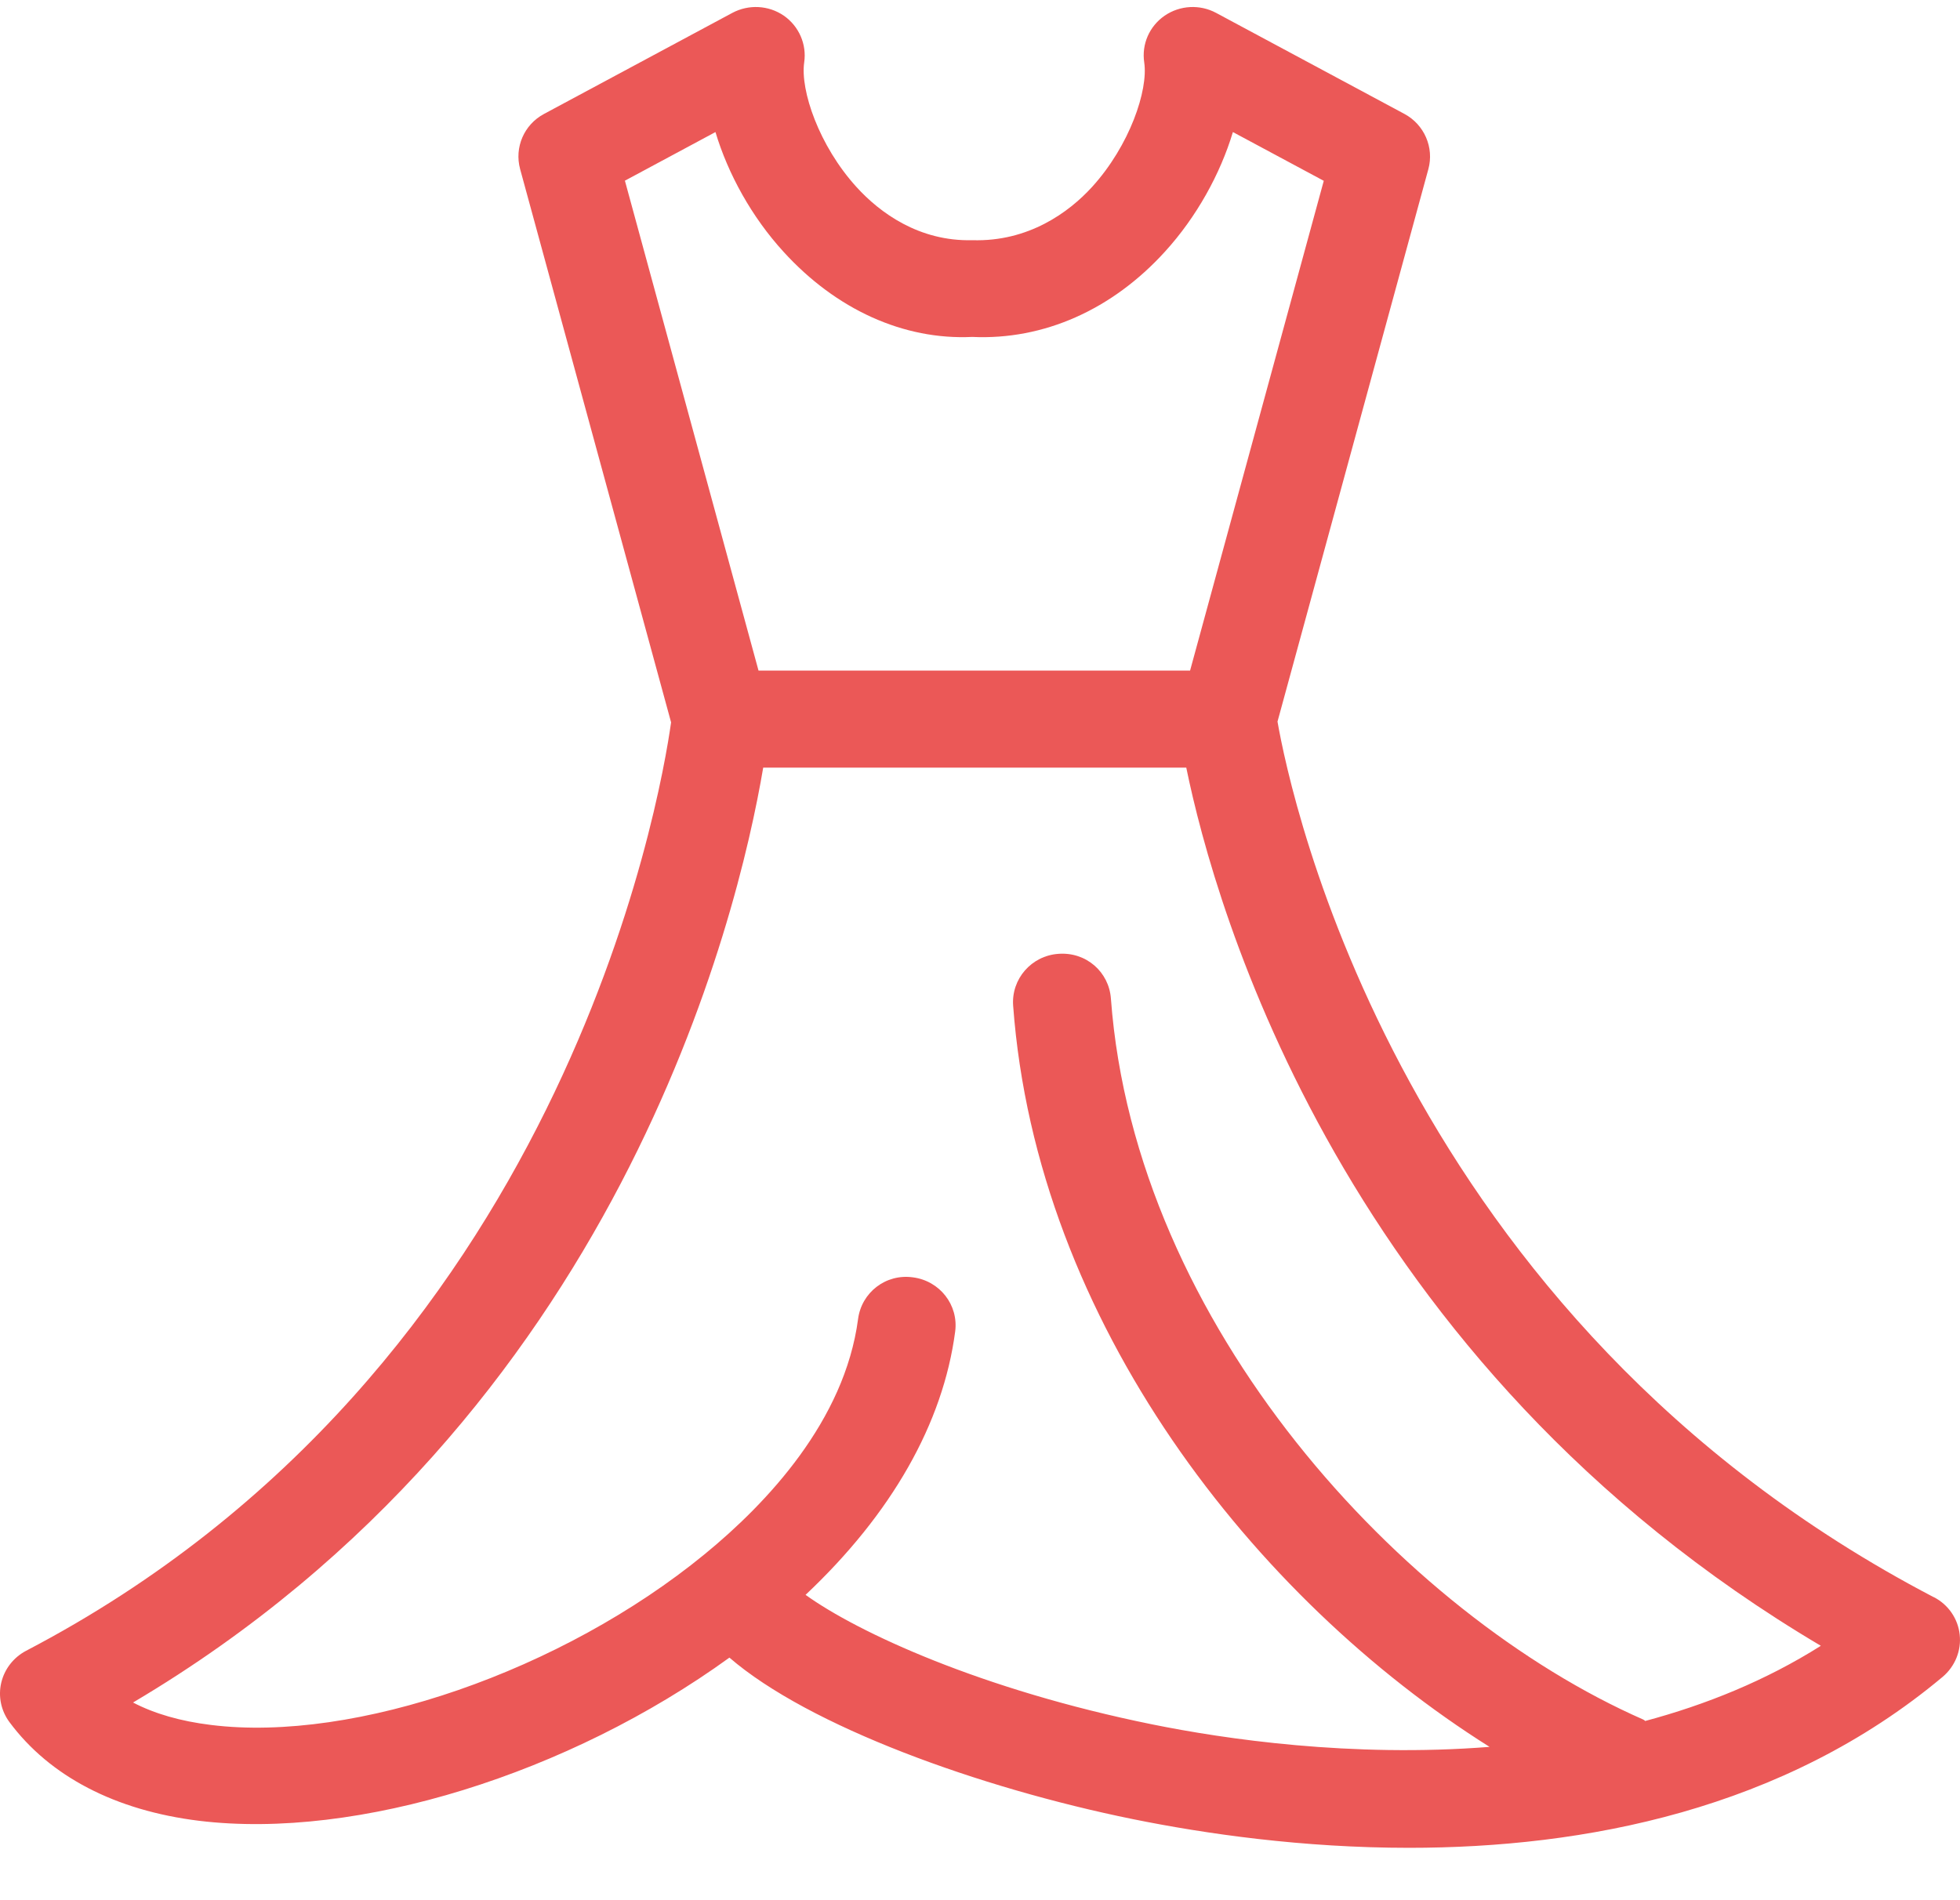
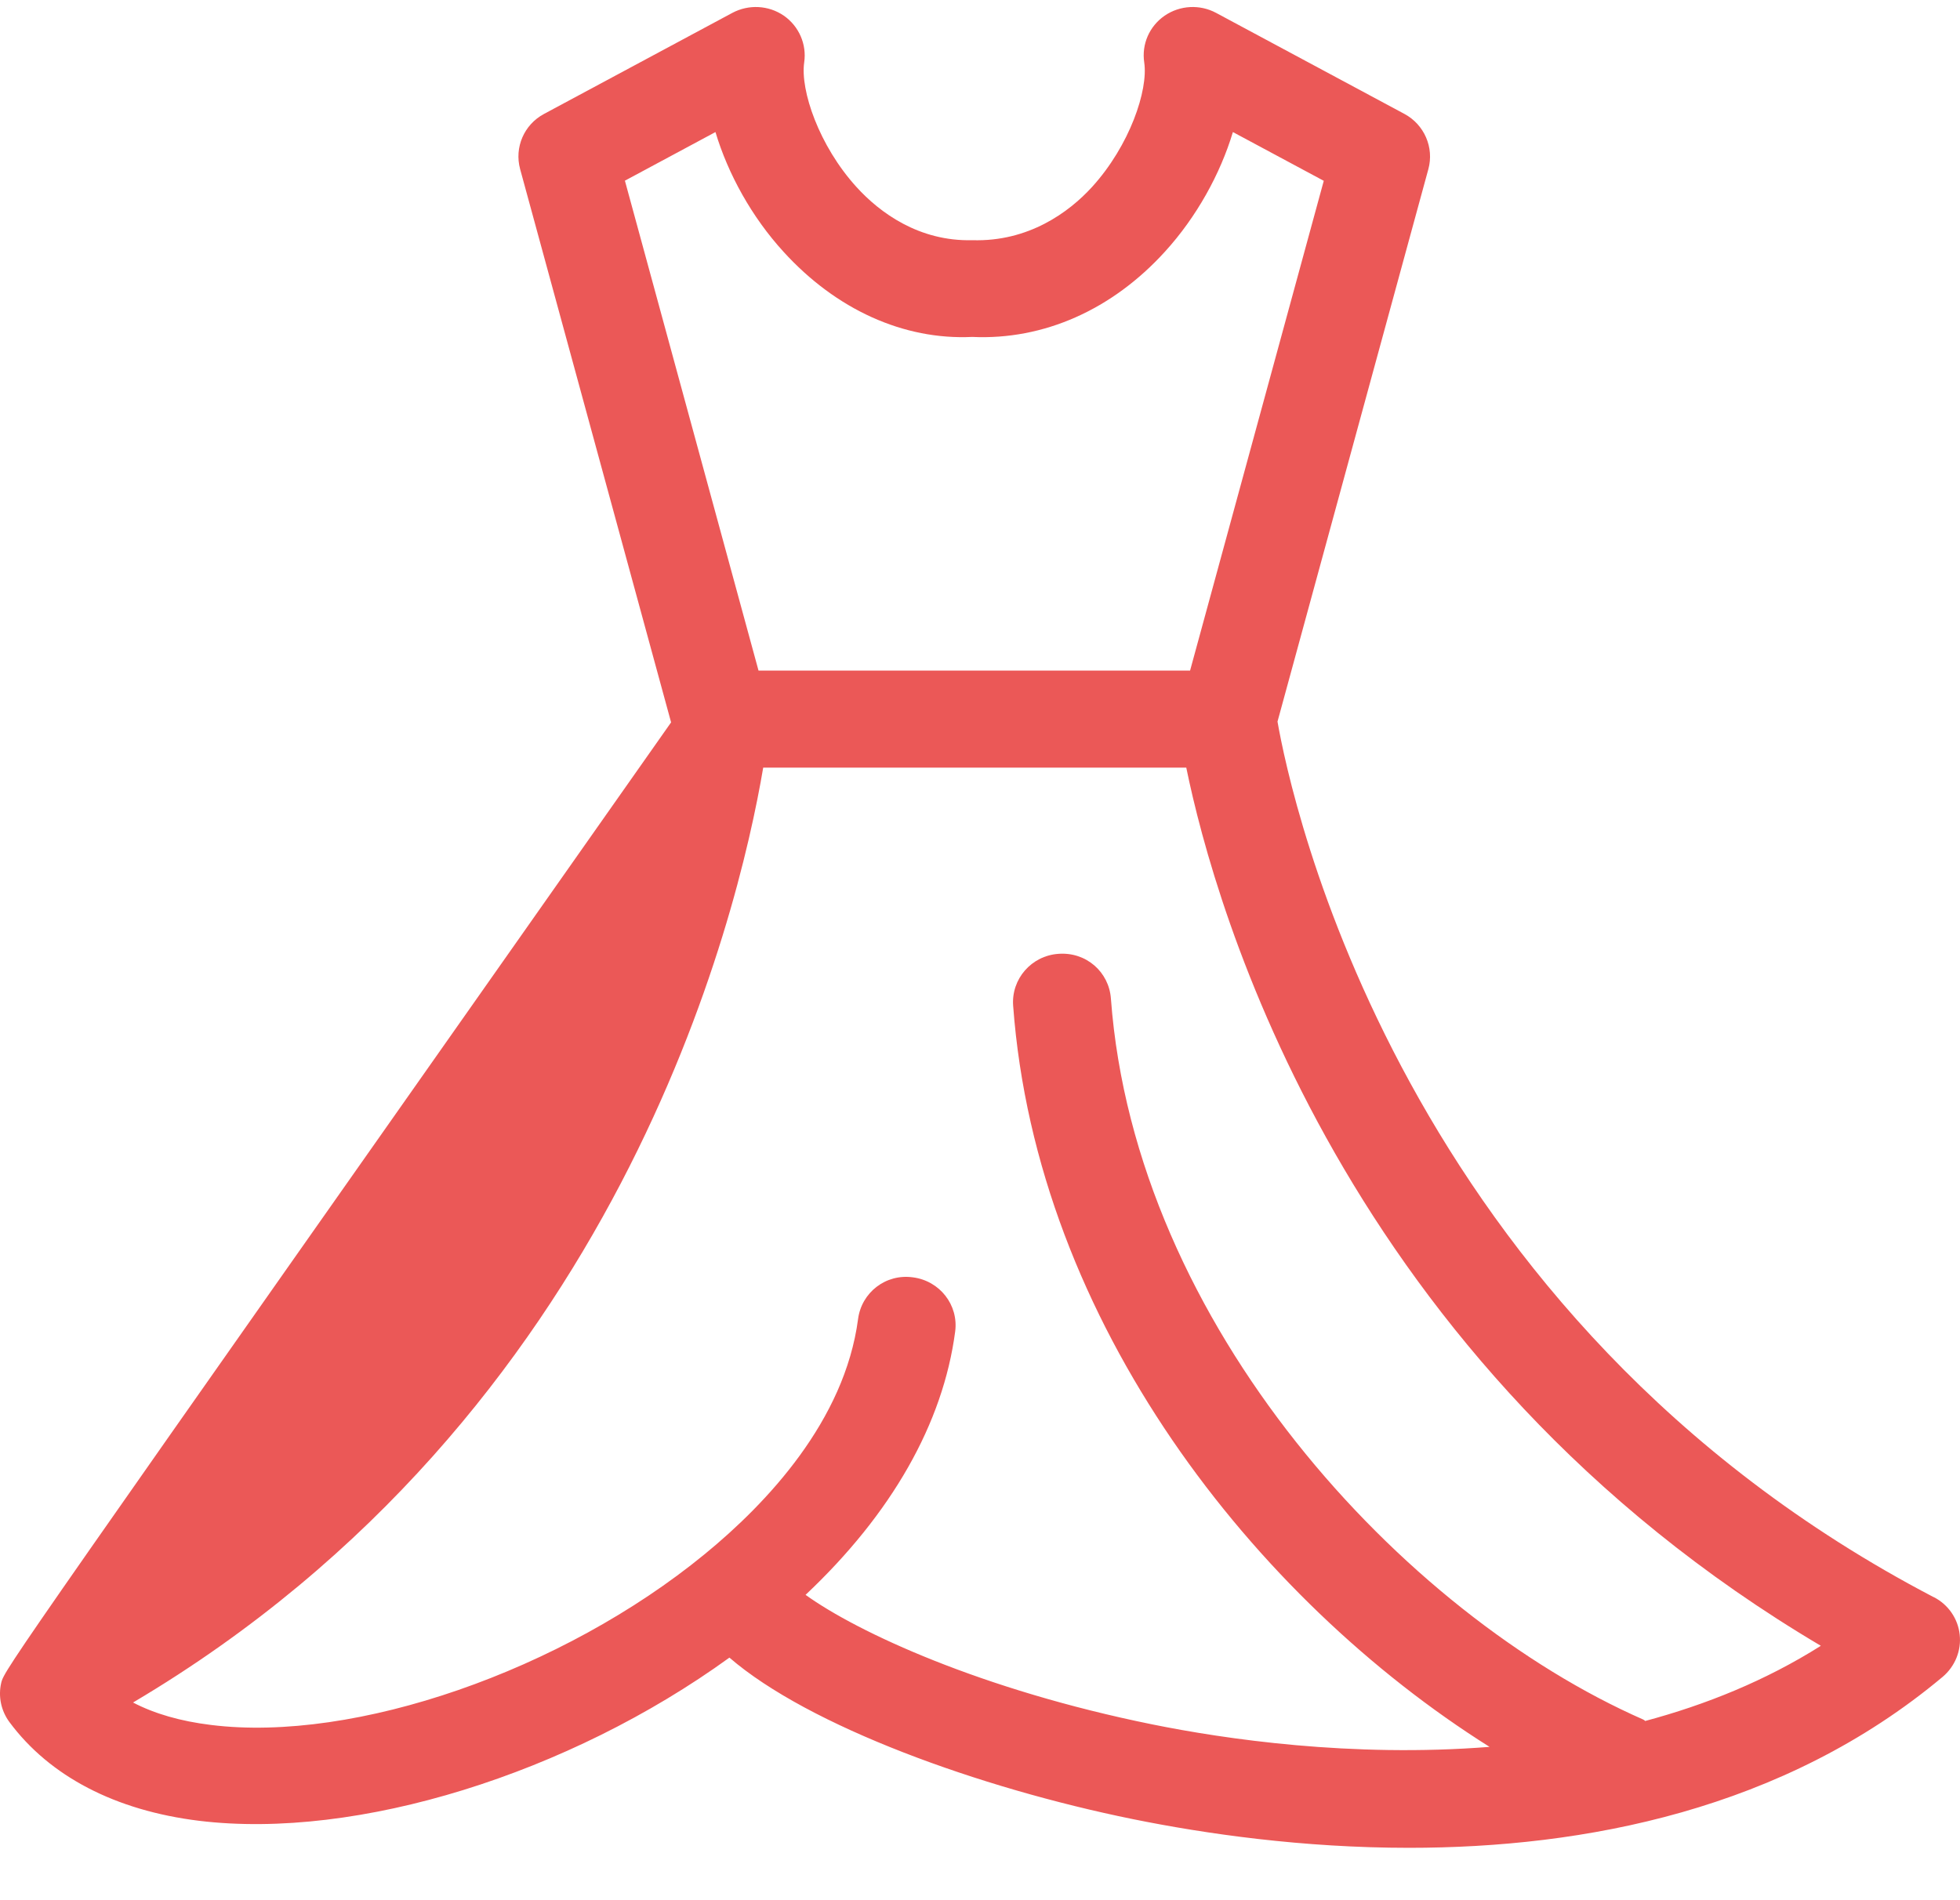
<svg xmlns="http://www.w3.org/2000/svg" width="33" height="32" viewBox="0 0 33 32" fill="none">
-   <path d="M32.559 26.898C23.56 22.197 21.728 13.409 21.509 12.152L24.049 2.848C24.148 2.485 23.981 2.099 23.647 1.919L20.475 0.217C20.201 0.07 19.866 0.088 19.609 0.264C19.352 0.441 19.219 0.745 19.265 1.051C19.335 1.519 19.02 2.452 18.387 3.148C17.997 3.576 17.315 4.074 16.371 4.045C15.471 4.068 14.81 3.579 14.42 3.149C13.788 2.454 13.472 1.519 13.54 1.051C13.585 0.747 13.452 0.441 13.197 0.264C12.941 0.088 12.606 0.07 12.33 0.217L9.159 1.919C8.823 2.099 8.658 2.483 8.757 2.847L11.299 12.165C11.119 13.441 9.484 23.075 0.439 27.8C0.227 27.912 0.075 28.108 0.021 28.338C-0.033 28.569 0.018 28.811 0.16 29.002C0.838 29.915 1.942 30.49 3.352 30.663C6.017 30.987 9.581 29.871 12.281 27.915C13.617 29.069 16.485 30.108 19.069 30.634C20.296 30.883 21.931 31.118 23.724 31.118C26.663 31.118 30.026 30.485 32.708 28.239C32.916 28.063 33.025 27.797 32.995 27.528C32.966 27.259 32.803 27.022 32.56 26.897L32.559 26.898ZM10.517 3.045L12.046 2.224C12.258 2.931 12.658 3.656 13.192 4.24C14.075 5.211 15.212 5.729 16.369 5.674C17.576 5.73 18.729 5.212 19.613 4.239C20.146 3.655 20.546 2.929 20.758 2.224L22.288 3.045L20.037 11.293H12.771L10.522 3.045H10.517ZM27.697 28.978C27.686 28.972 27.68 28.963 27.667 28.958C23.627 27.183 19.112 22.323 18.704 16.816C18.671 16.369 18.289 16.028 17.82 16.063C17.366 16.095 17.025 16.486 17.058 16.936C17.452 22.278 21.133 26.936 25.079 29.418C22.751 29.602 20.61 29.285 19.398 29.039C16.529 28.457 14.442 27.491 13.563 26.858C15.011 25.494 15.878 23.972 16.082 22.424C16.141 21.977 15.823 21.569 15.37 21.511C14.914 21.447 14.505 21.766 14.447 22.214C14.221 23.923 12.917 25.312 11.862 26.175C9.469 28.136 5.974 29.35 3.553 29.049C3.038 28.986 2.6 28.859 2.24 28.671C10.418 23.828 12.422 15.453 12.85 12.927H19.973C20.458 15.293 22.601 22.945 30.657 27.716C29.726 28.304 28.719 28.709 27.696 28.983L27.697 28.978Z" fill="#EB5857" />
+   <path d="M32.559 26.898C23.56 22.197 21.728 13.409 21.509 12.152L24.049 2.848C24.148 2.485 23.981 2.099 23.647 1.919L20.475 0.217C20.201 0.07 19.866 0.088 19.609 0.264C19.352 0.441 19.219 0.745 19.265 1.051C19.335 1.519 19.02 2.452 18.387 3.148C17.997 3.576 17.315 4.074 16.371 4.045C15.471 4.068 14.81 3.579 14.42 3.149C13.788 2.454 13.472 1.519 13.54 1.051C13.585 0.747 13.452 0.441 13.197 0.264C12.941 0.088 12.606 0.07 12.33 0.217L9.159 1.919C8.823 2.099 8.658 2.483 8.757 2.847L11.299 12.165C0.227 27.912 0.075 28.108 0.021 28.338C-0.033 28.569 0.018 28.811 0.16 29.002C0.838 29.915 1.942 30.49 3.352 30.663C6.017 30.987 9.581 29.871 12.281 27.915C13.617 29.069 16.485 30.108 19.069 30.634C20.296 30.883 21.931 31.118 23.724 31.118C26.663 31.118 30.026 30.485 32.708 28.239C32.916 28.063 33.025 27.797 32.995 27.528C32.966 27.259 32.803 27.022 32.56 26.897L32.559 26.898ZM10.517 3.045L12.046 2.224C12.258 2.931 12.658 3.656 13.192 4.24C14.075 5.211 15.212 5.729 16.369 5.674C17.576 5.73 18.729 5.212 19.613 4.239C20.146 3.655 20.546 2.929 20.758 2.224L22.288 3.045L20.037 11.293H12.771L10.522 3.045H10.517ZM27.697 28.978C27.686 28.972 27.68 28.963 27.667 28.958C23.627 27.183 19.112 22.323 18.704 16.816C18.671 16.369 18.289 16.028 17.82 16.063C17.366 16.095 17.025 16.486 17.058 16.936C17.452 22.278 21.133 26.936 25.079 29.418C22.751 29.602 20.61 29.285 19.398 29.039C16.529 28.457 14.442 27.491 13.563 26.858C15.011 25.494 15.878 23.972 16.082 22.424C16.141 21.977 15.823 21.569 15.37 21.511C14.914 21.447 14.505 21.766 14.447 22.214C14.221 23.923 12.917 25.312 11.862 26.175C9.469 28.136 5.974 29.35 3.553 29.049C3.038 28.986 2.6 28.859 2.24 28.671C10.418 23.828 12.422 15.453 12.85 12.927H19.973C20.458 15.293 22.601 22.945 30.657 27.716C29.726 28.304 28.719 28.709 27.696 28.983L27.697 28.978Z" fill="#EB5857" />
</svg>